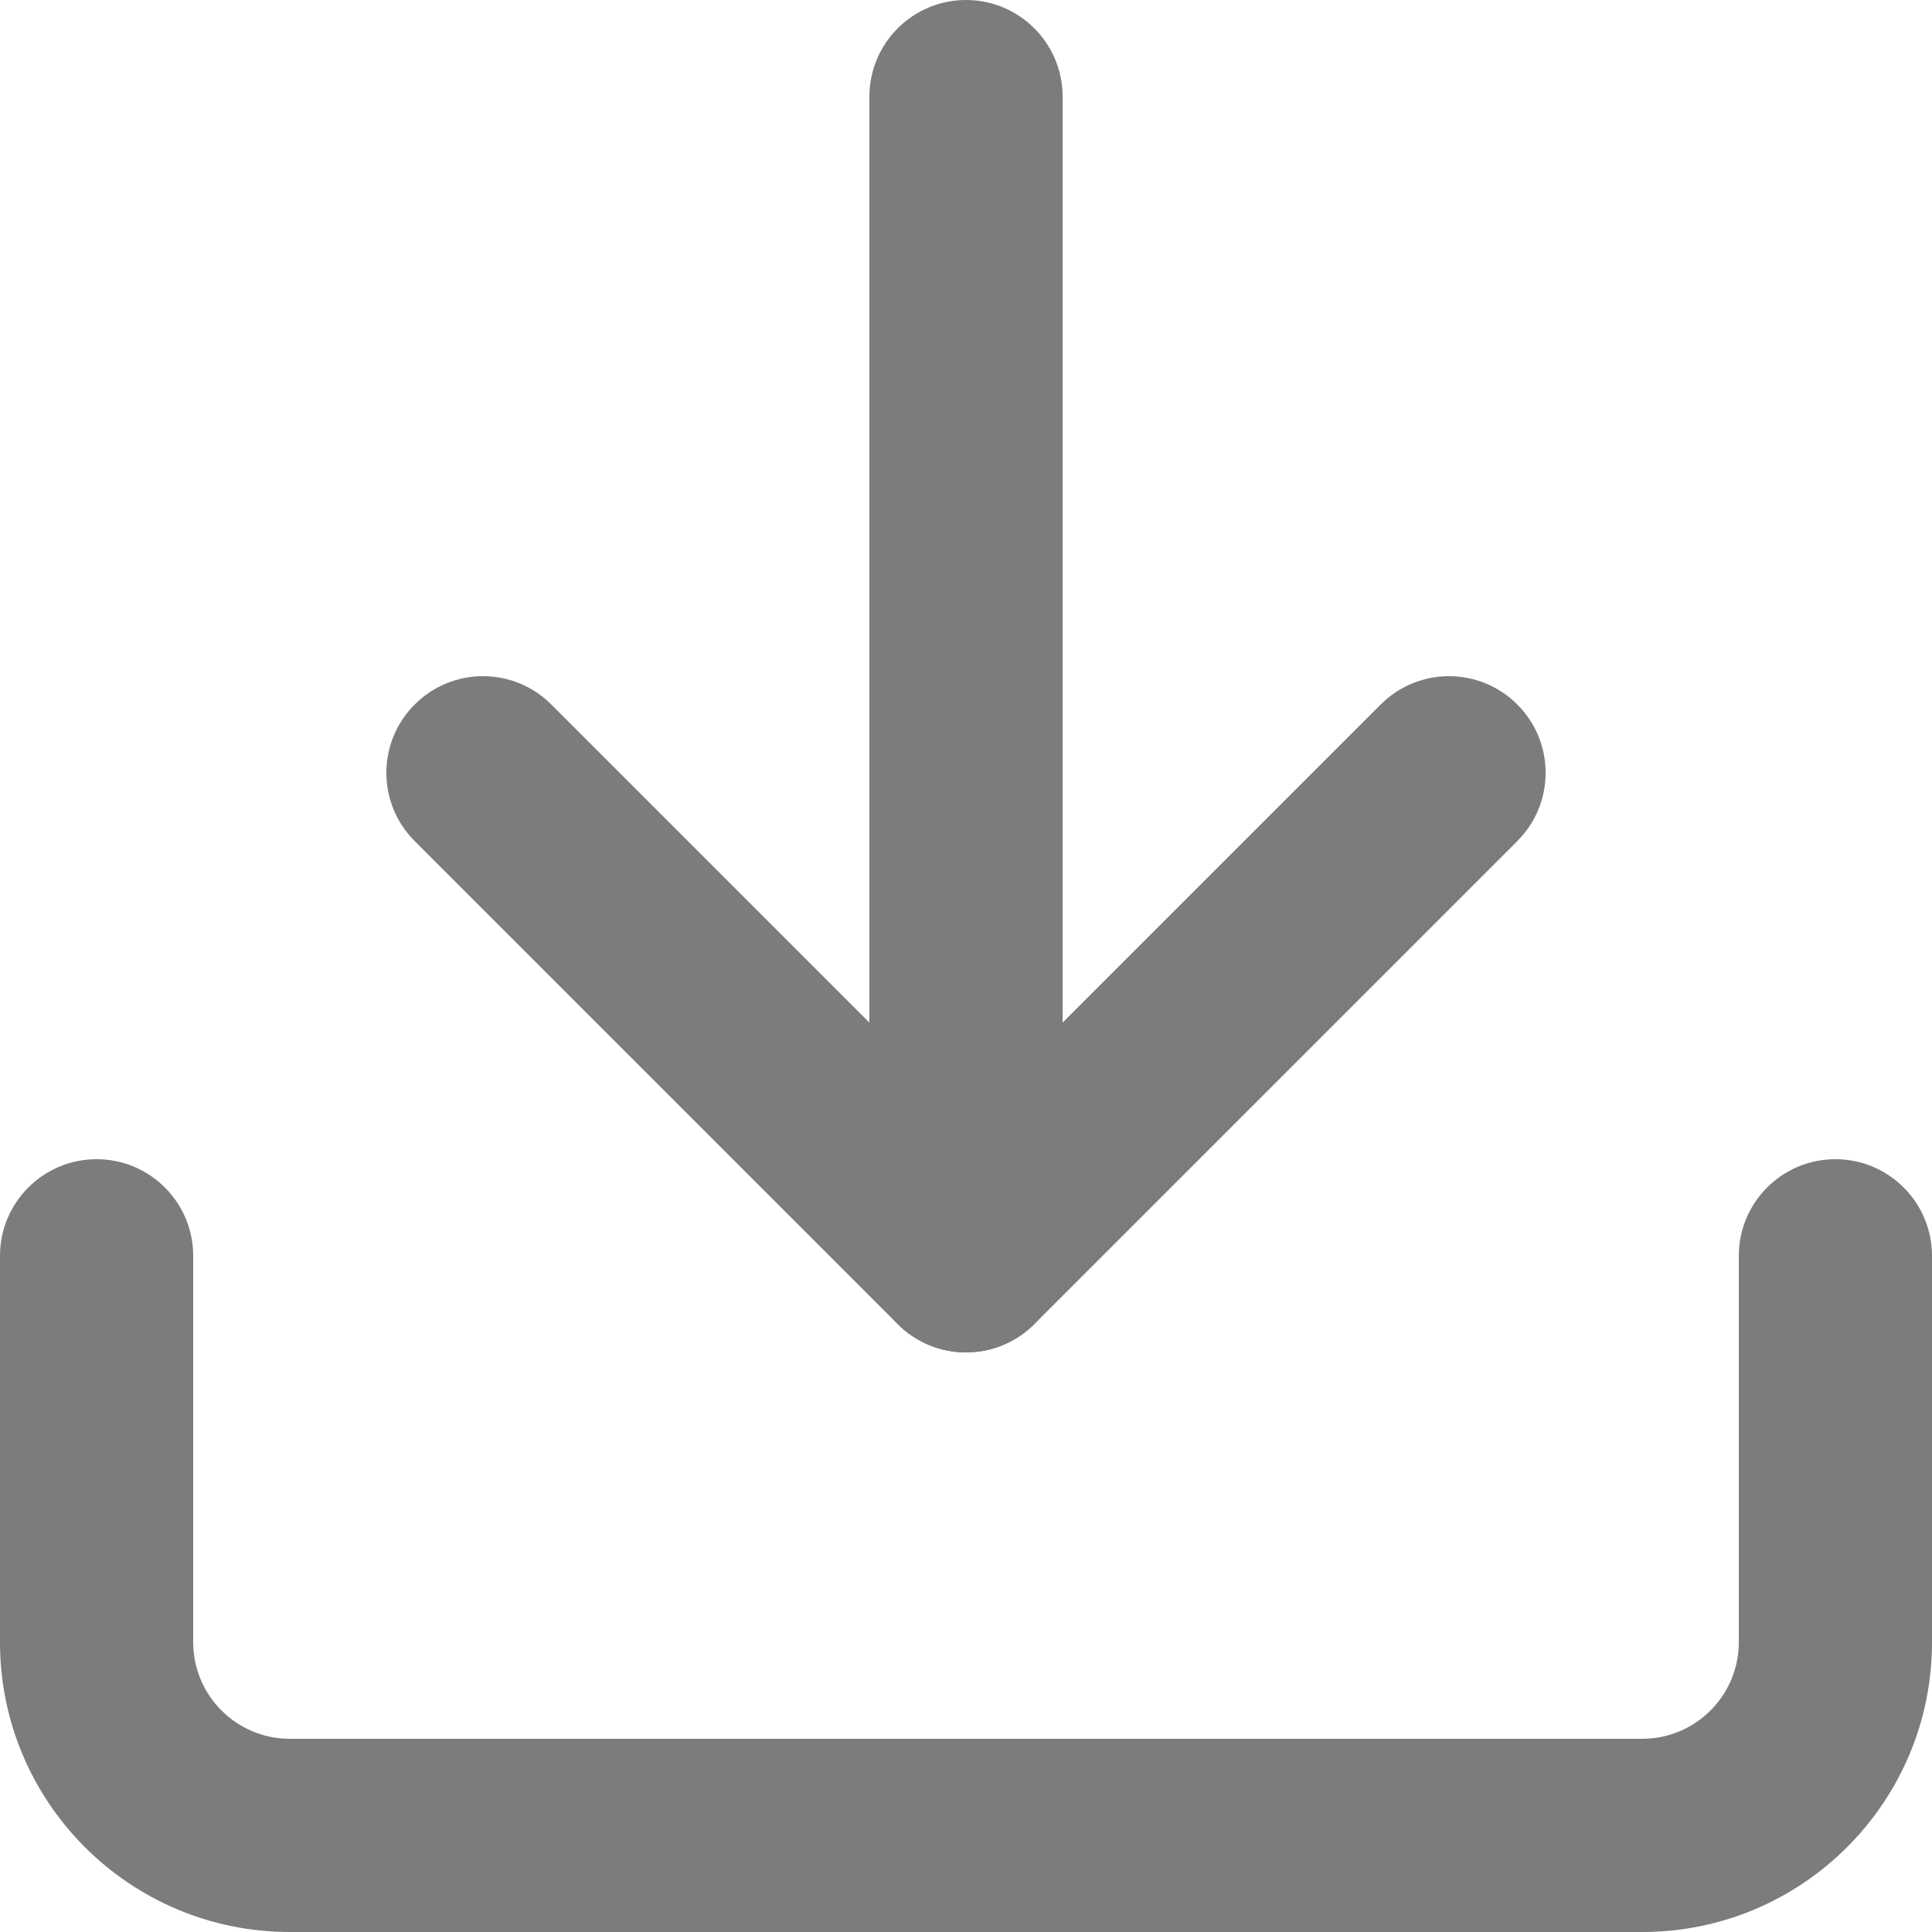
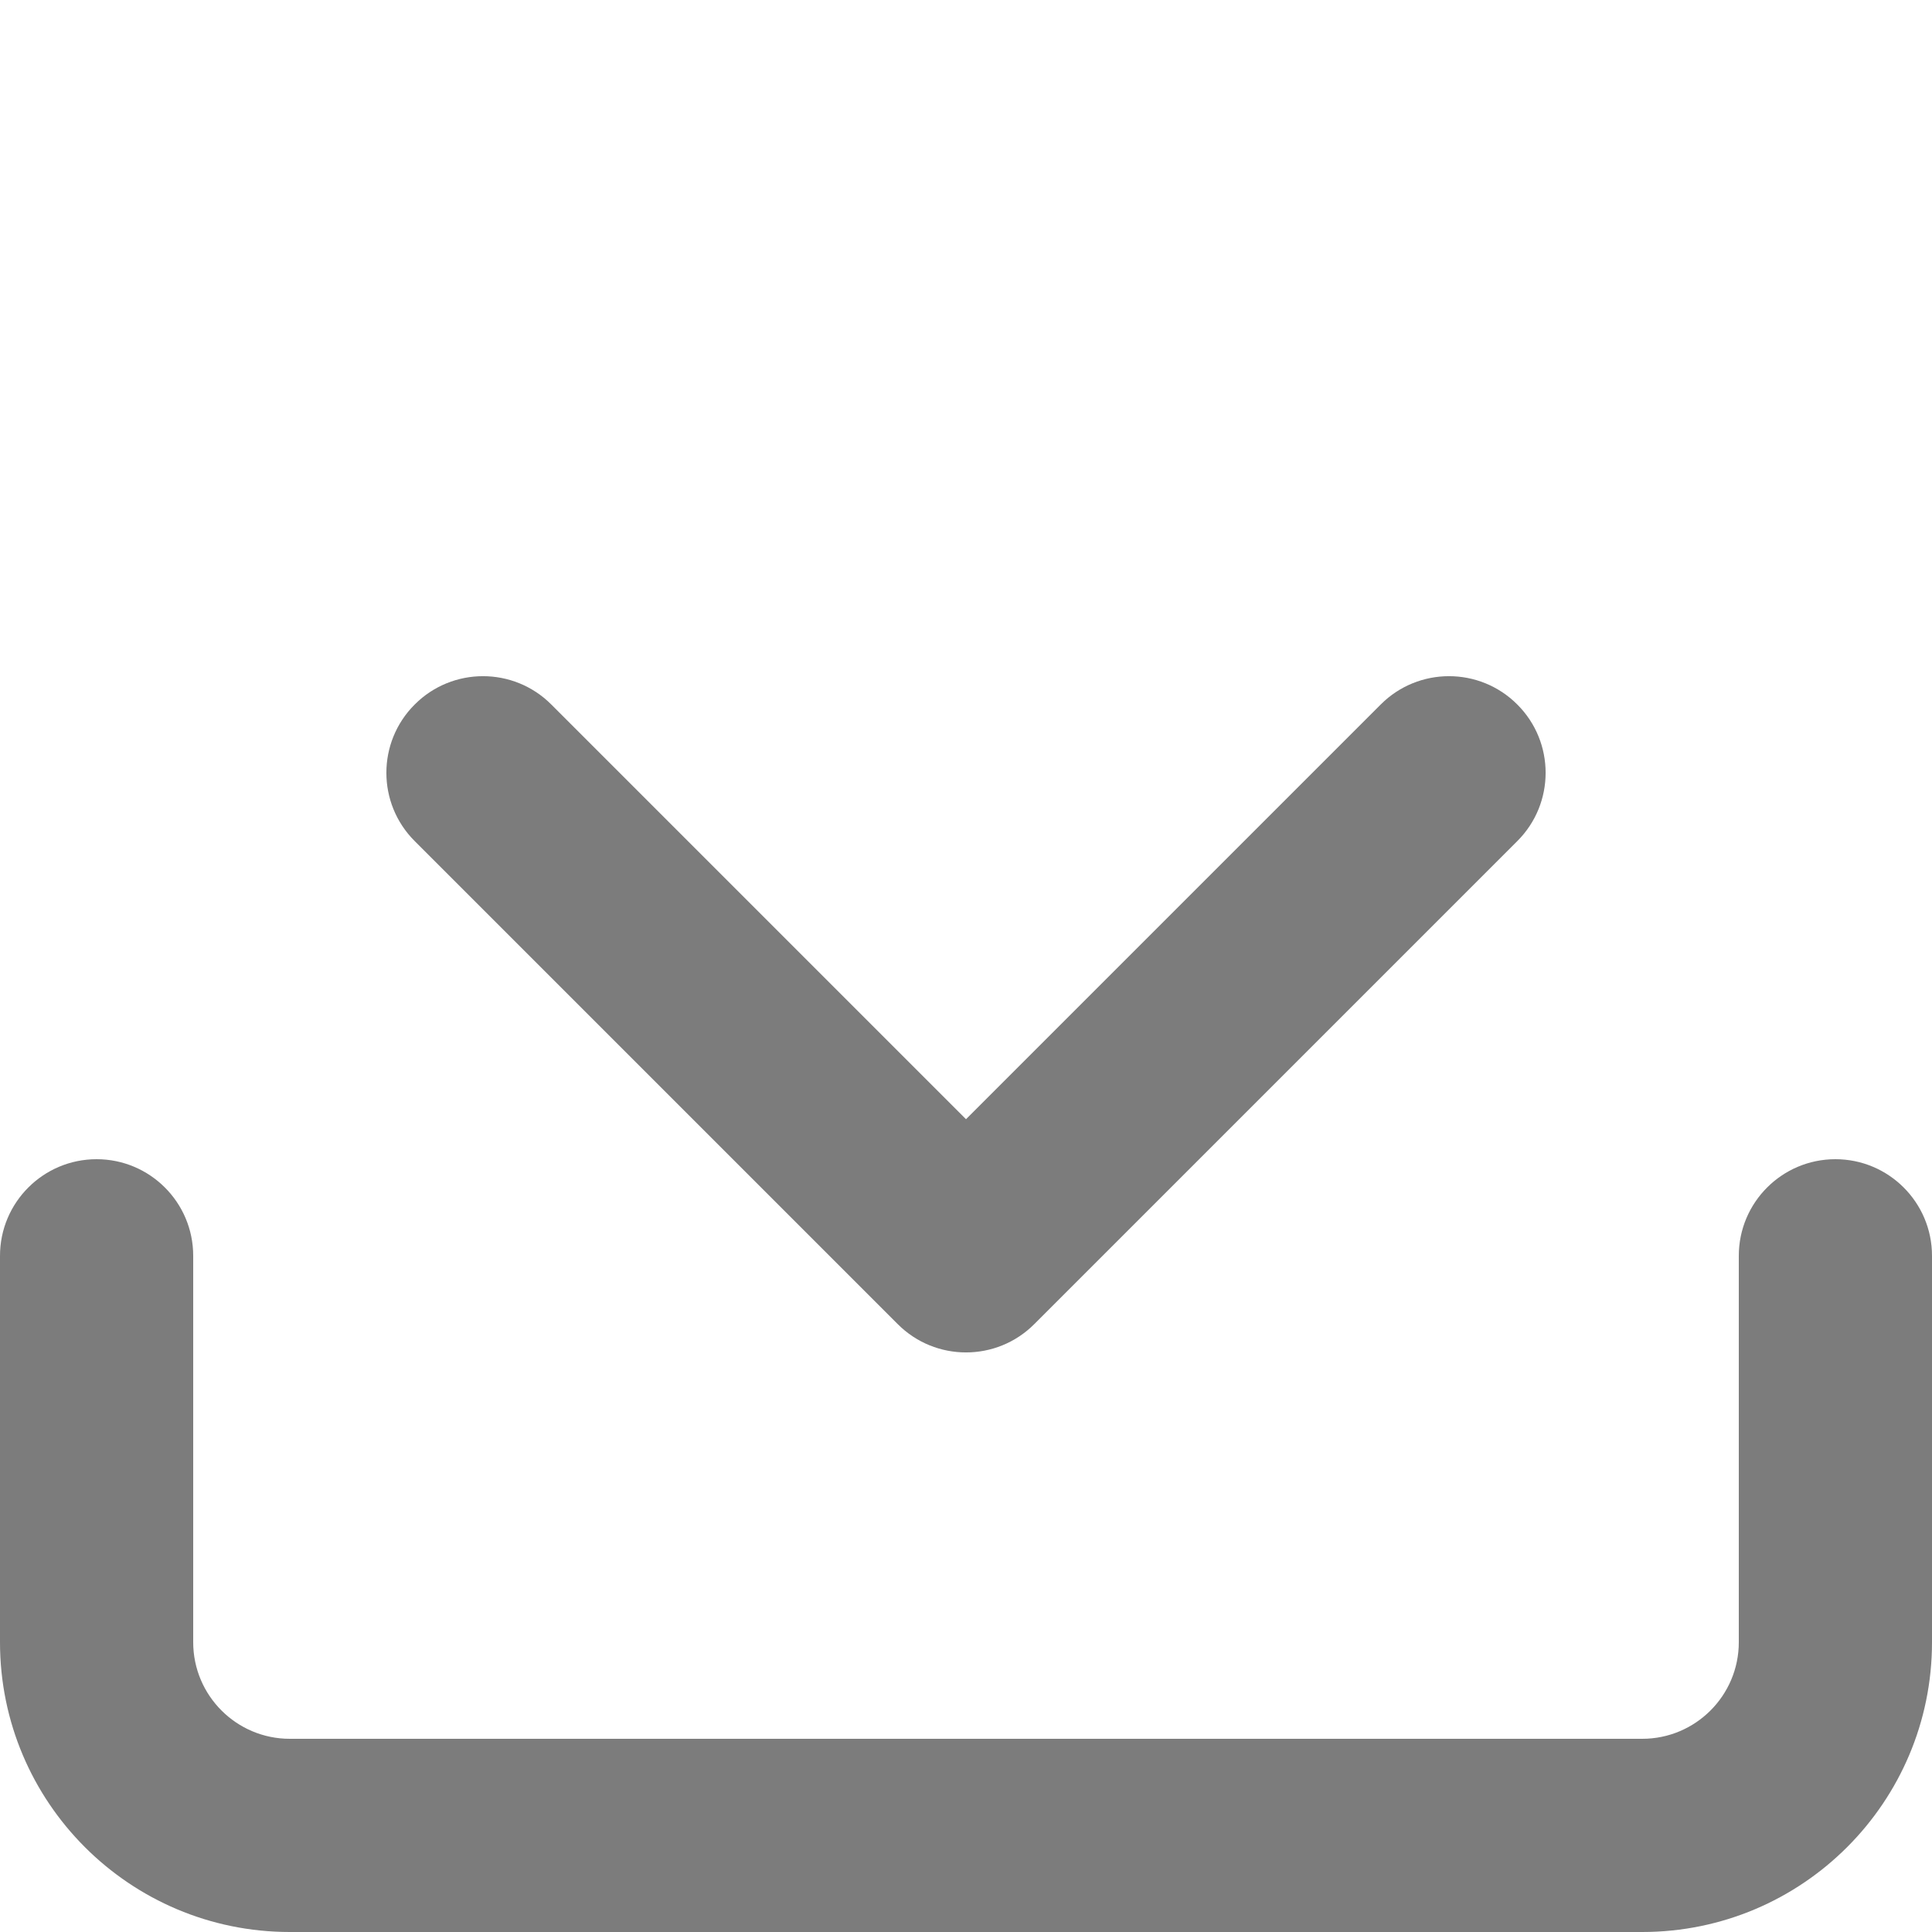
<svg xmlns="http://www.w3.org/2000/svg" width="20" height="20" viewBox="0 0 20 20">
  <title>download</title>
  <g id="Page-1" fill="none" fill-rule="evenodd">
    <g id="download" transform="translate(1 1)" fill="#7c7c7c" fill-rule="nonzero">
      <path d="M17,12 C17,11.448 17.448,11 18,11 C18.552,11 19,11.448 19,12 L19,16 C19,17.657 17.657,19 16,19 L2,19 C0.343,19 -1,17.657 -1,16 L-1,12 C-1,11.448 -0.552,11 0,11 C0.552,11 1,11.448 1,12 L1,16 C1,16.552 1.448,17 2,17 L16,17 C16.552,17 17,16.552 17,16 L17,12 Z" id="Shape" />
      <path d="M9,10.586 L13.293,6.293 C13.683,5.902 14.317,5.902 14.707,6.293 C15.098,6.683 15.098,7.317 14.707,7.707 L9.707,12.707 C9.317,13.098 8.683,13.098 8.293,12.707 L3.293,7.707 C2.902,7.317 2.902,6.683 3.293,6.293 C3.683,5.902 4.317,5.902 4.707,6.293 L9,10.586 Z" id="Shape" />
-       <path d="M10,12 C10,12.552 9.552,13 9,13 C8.448,13 8,12.552 8,12 L8,0 C8,-0.552 8.448,-1 9,-1 C9.552,-1 10,-0.552 10,0 L10,12 Z" id="Shape" />
    </g>
  </g>
</svg>